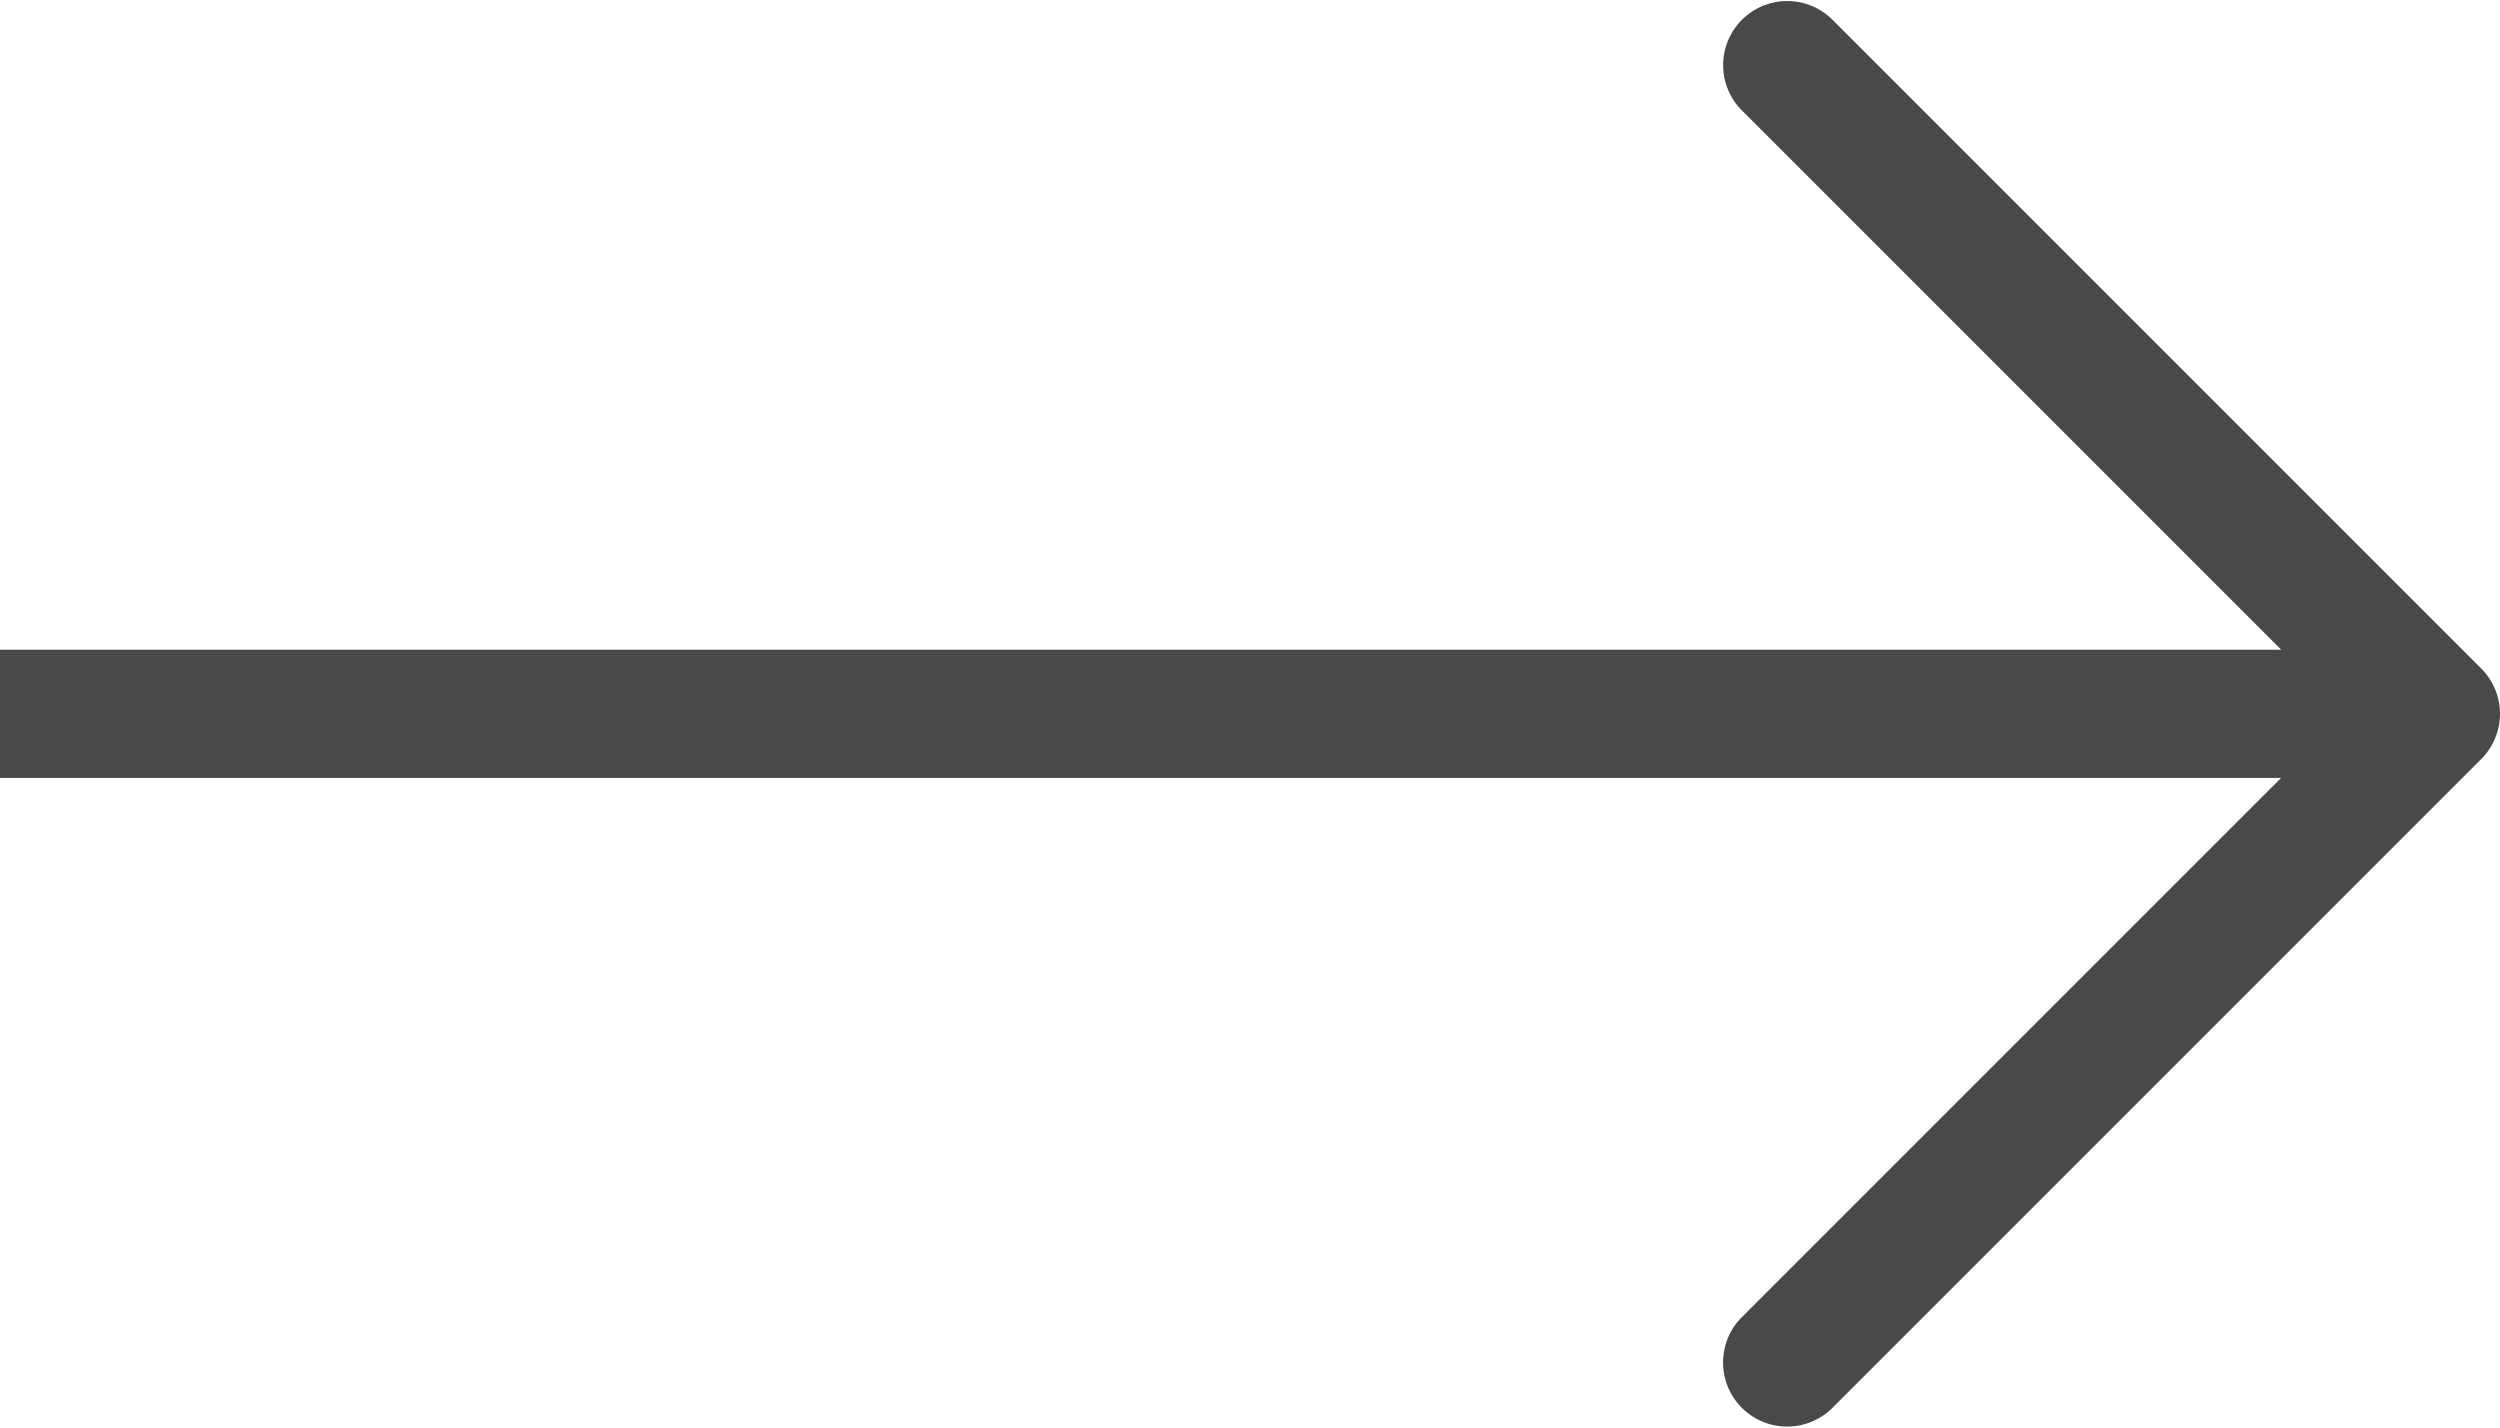
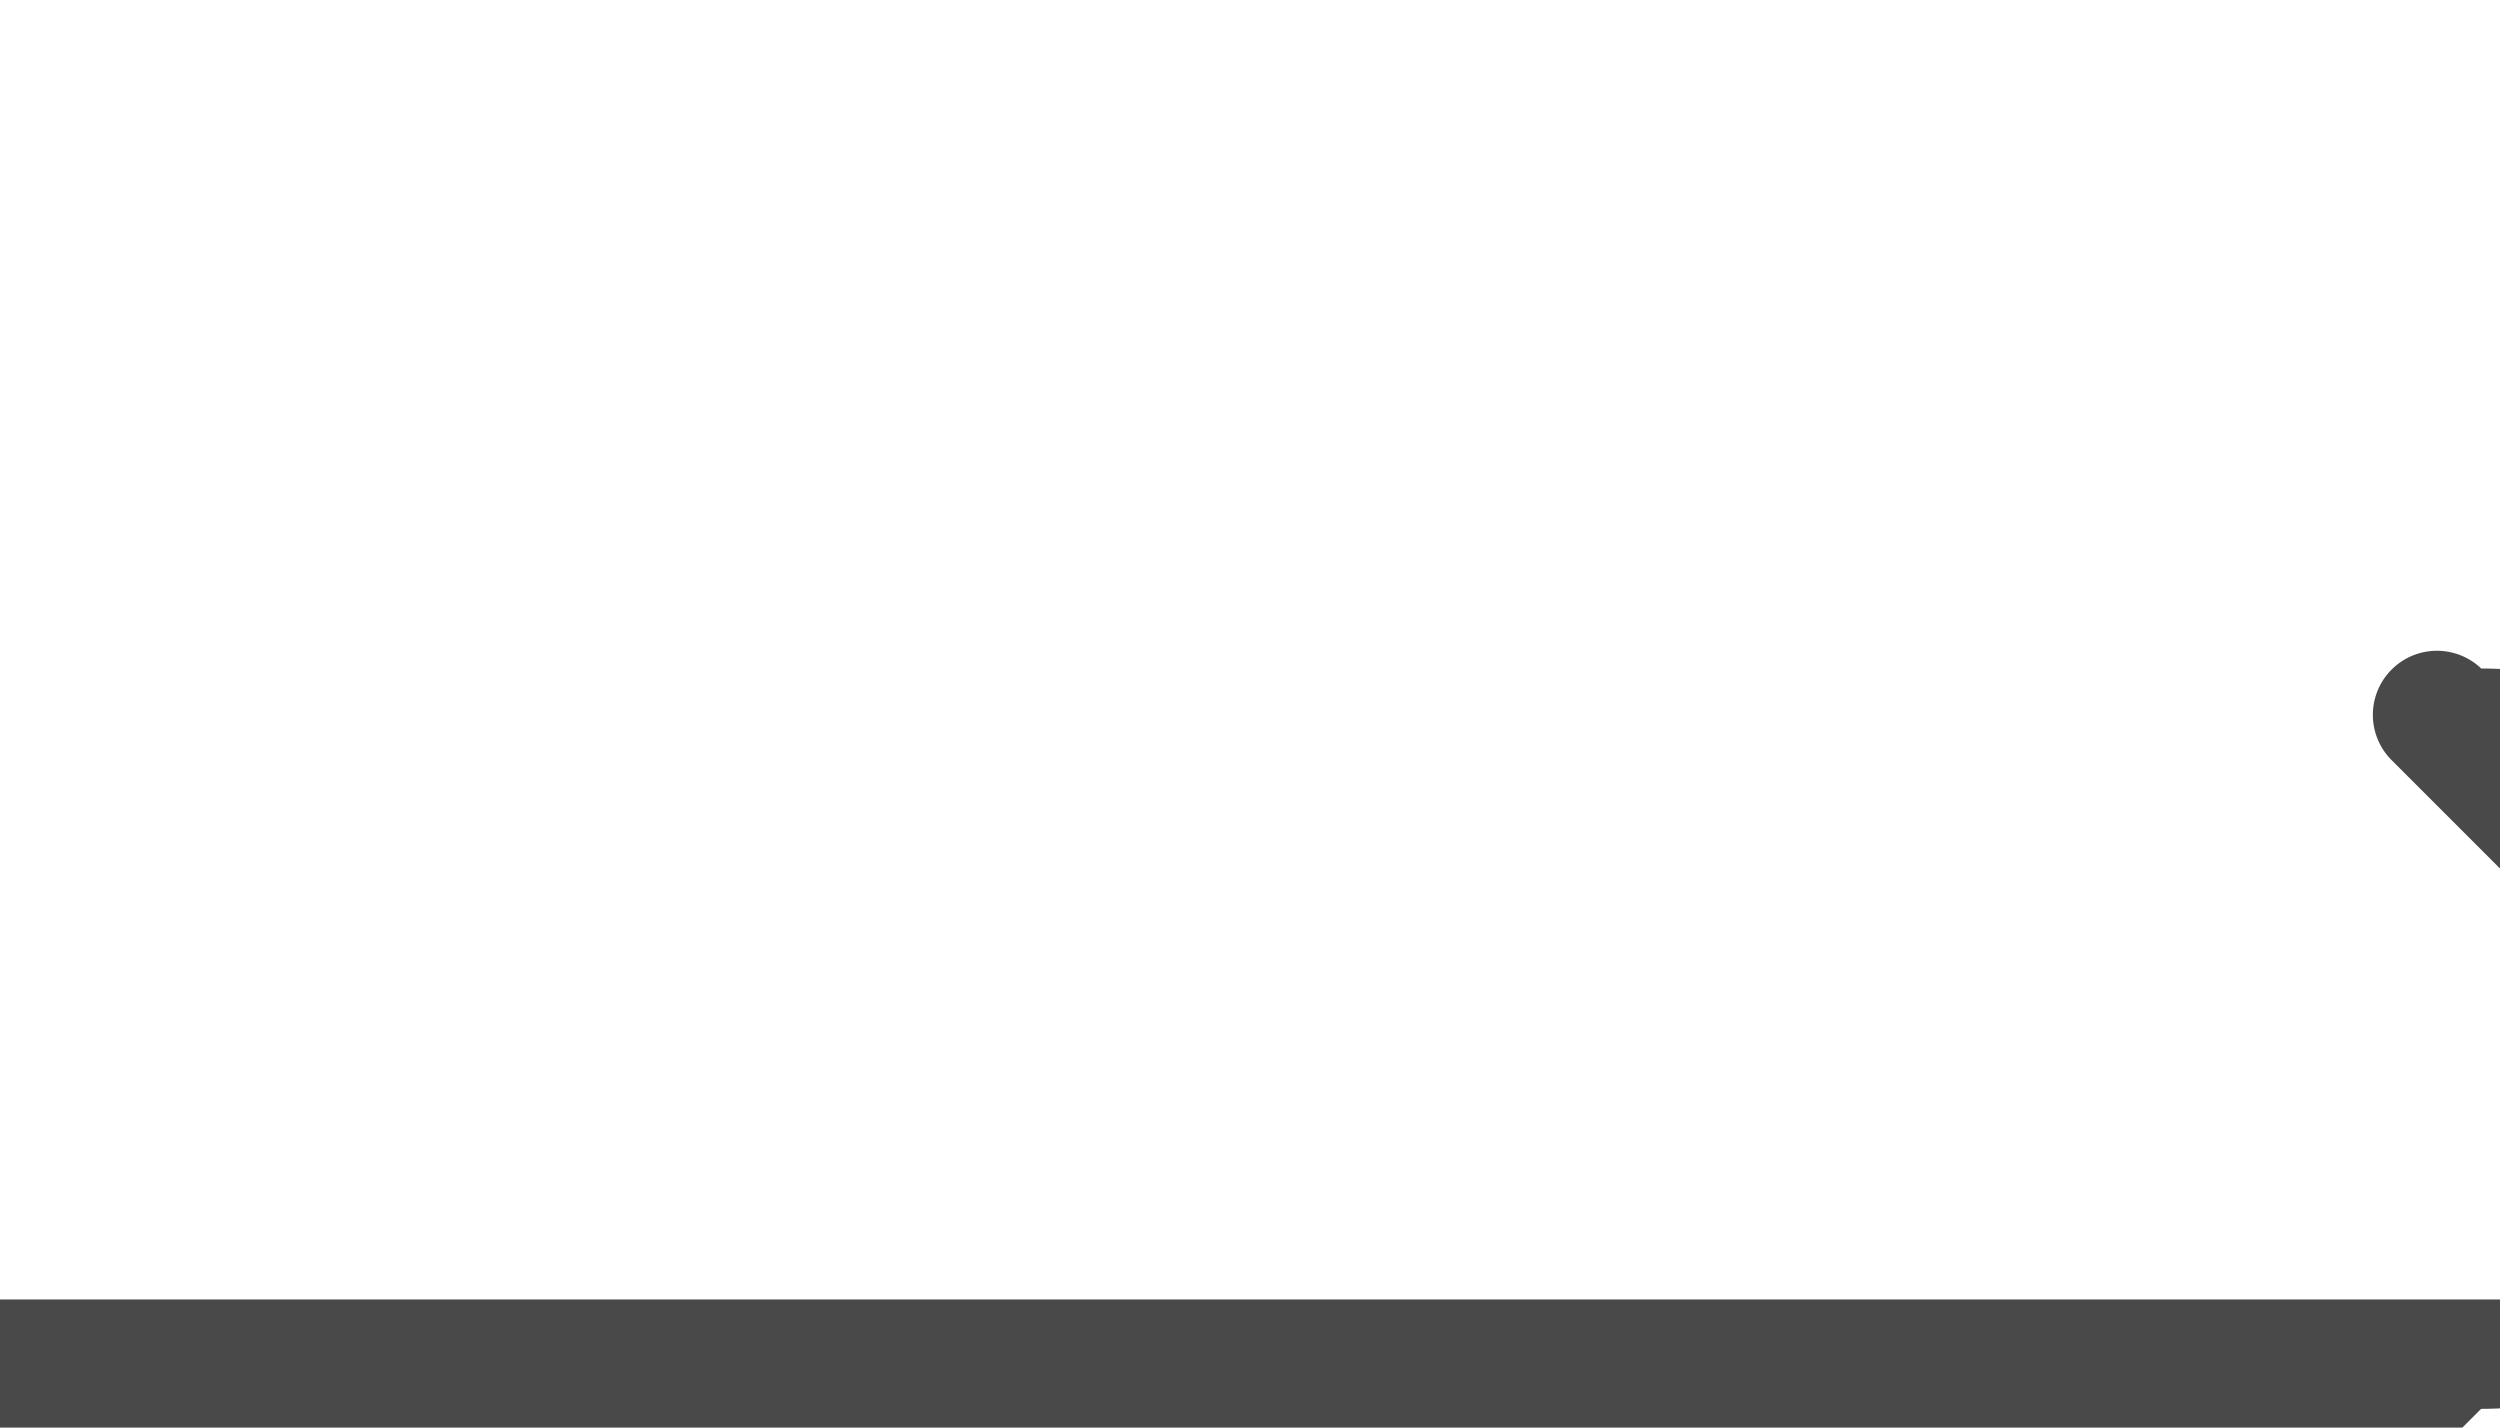
<svg xmlns="http://www.w3.org/2000/svg" width="33.272" height="19" viewBox="0 0 33.272 19">
-   <path id="Arrow_36" data-name="Arrow 36" d="M398.022,387.194l-8.647-8.647a.853.853,0,0,0-1.206,1.206l7.191,7.191H365v1.706h30.359l-7.191,7.191a.853.853,0,0,0,1.206,1.206l8.647-8.647A.852.852,0,0,0,398.022,387.194Z" transform="translate(-365 -378.297)" fill="#494949" />
+   <path id="Arrow_36" data-name="Arrow 36" d="M398.022,387.194a.853.853,0,0,0-1.206,1.206l7.191,7.191H365v1.706h30.359l-7.191,7.191a.853.853,0,0,0,1.206,1.206l8.647-8.647A.852.852,0,0,0,398.022,387.194Z" transform="translate(-365 -378.297)" fill="#494949" />
</svg>